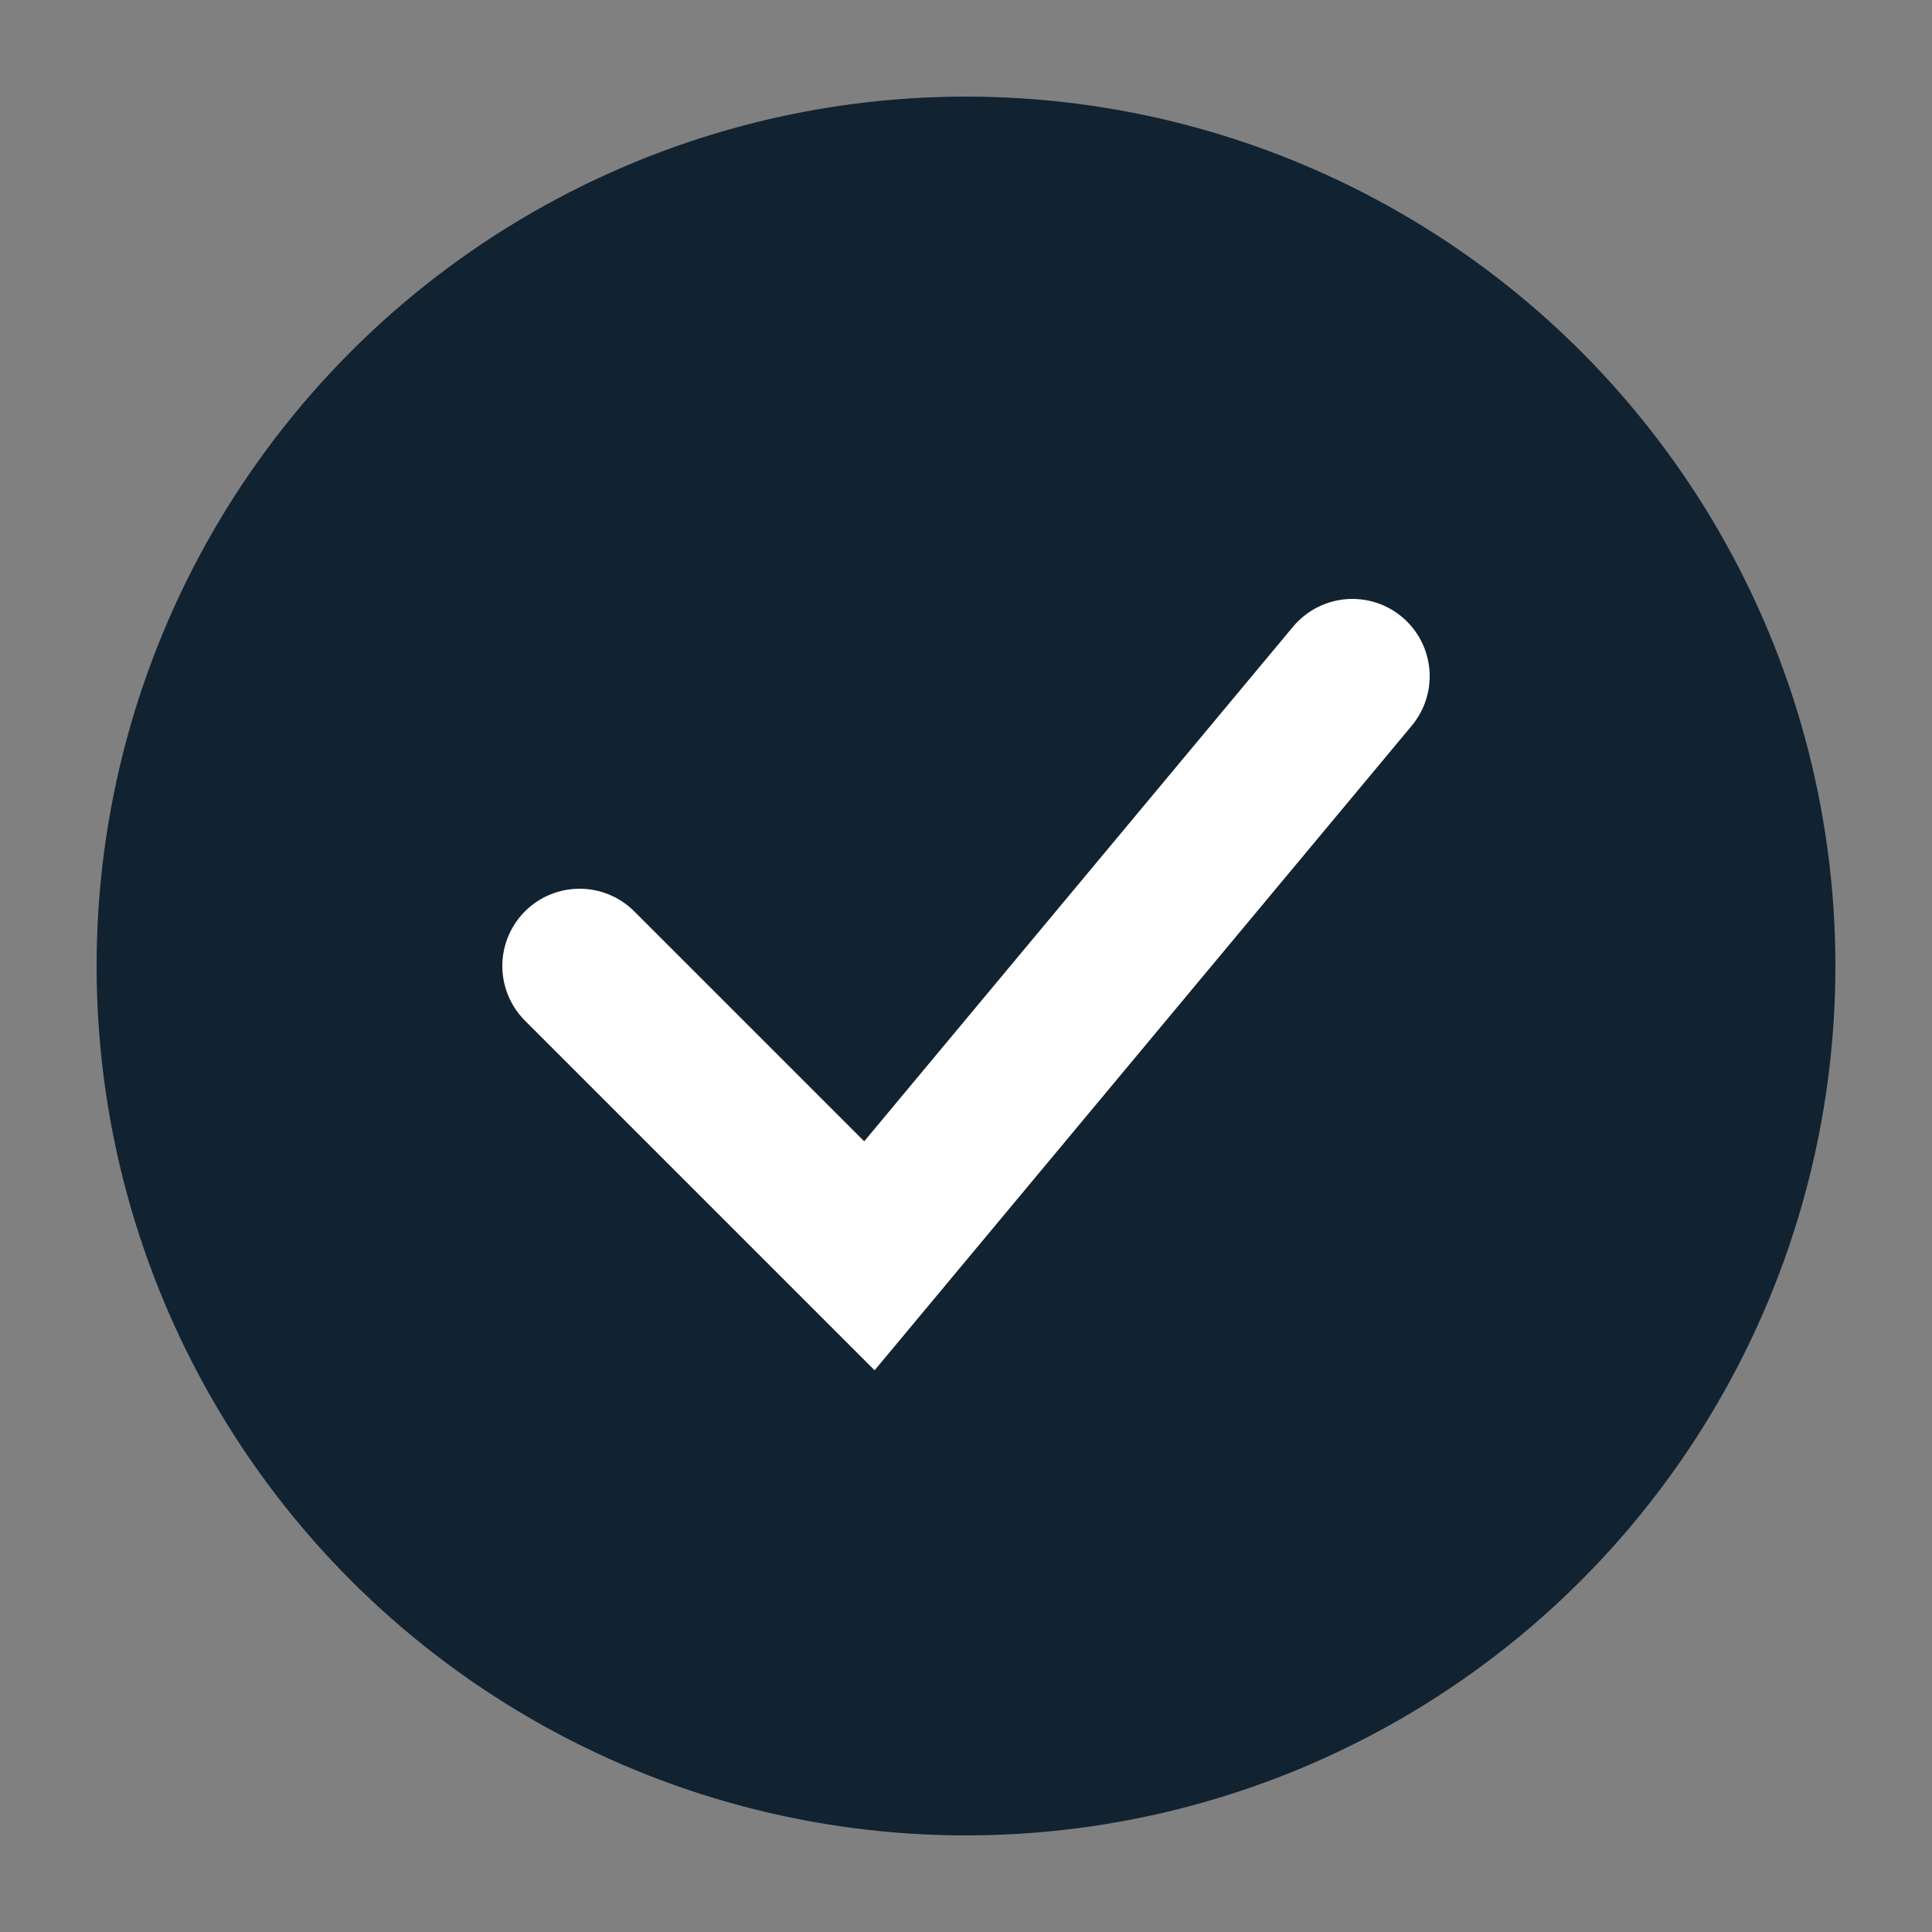
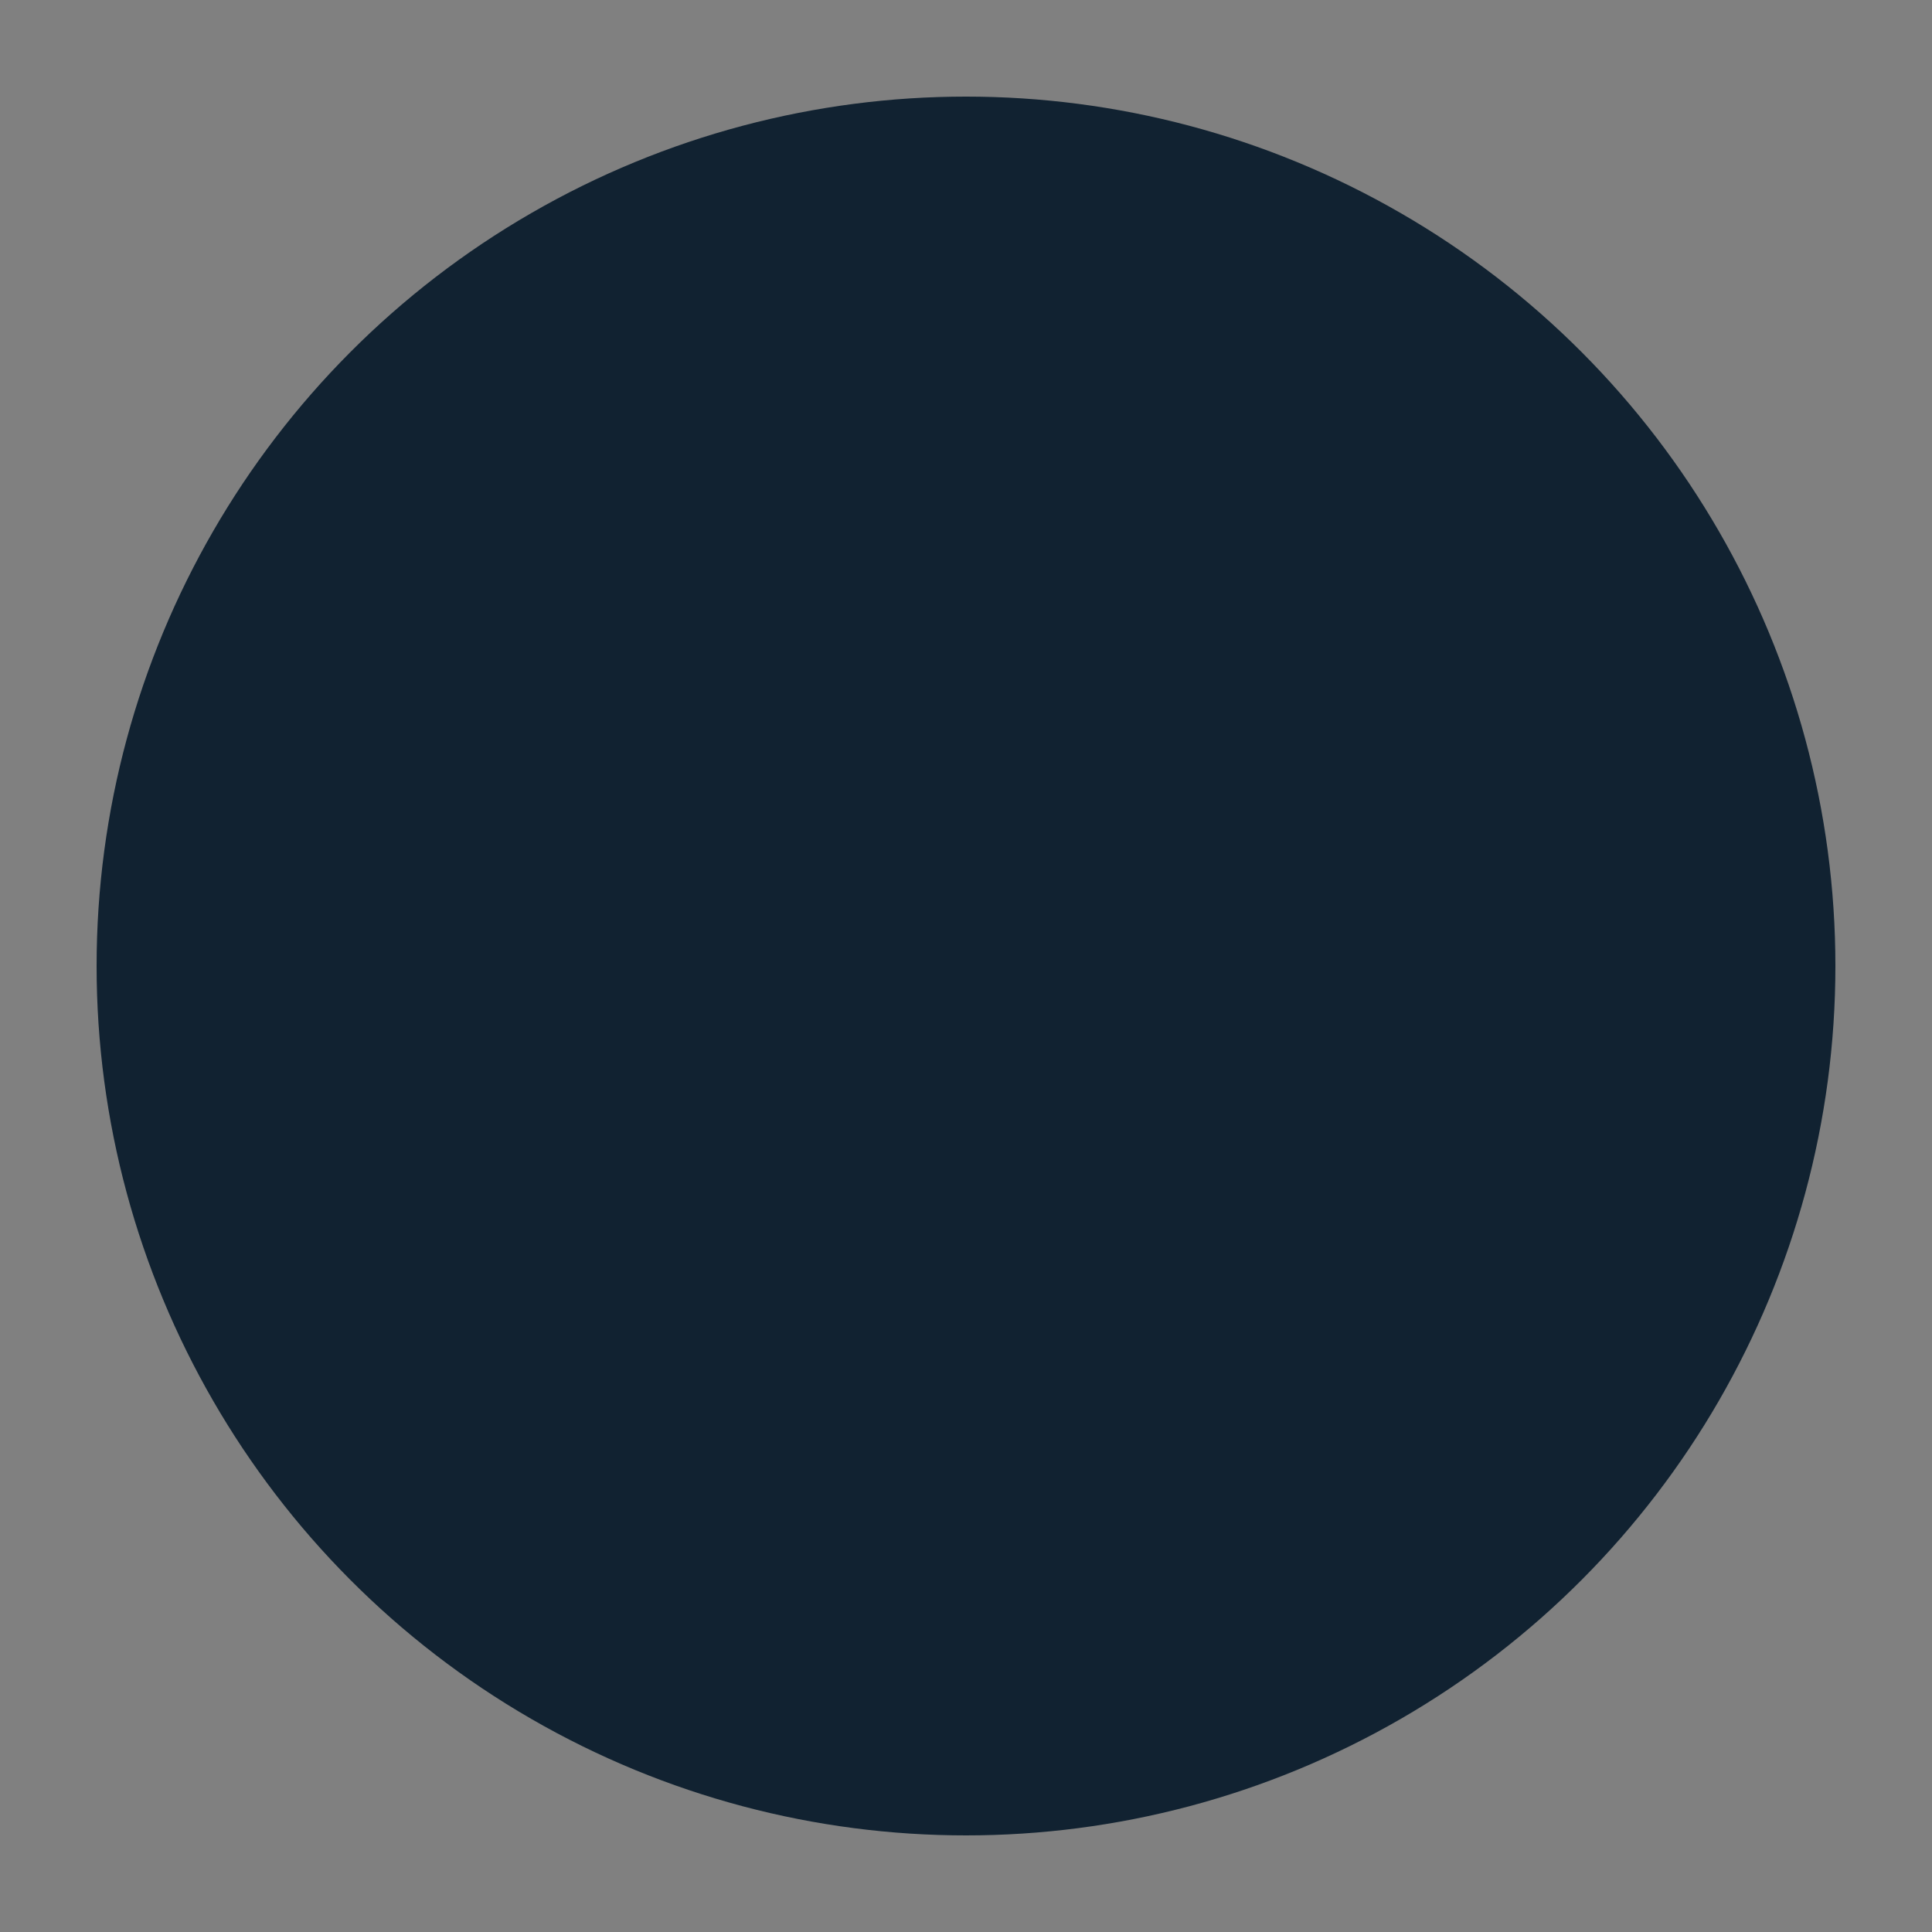
<svg xmlns="http://www.w3.org/2000/svg" viewBox="0 0 100 100">
  <rect x="0" y="0" width="100" height="100" fill="#808080" stroke="none" />
  <circle cx="50" cy="50" r="45" fill="#112231" />
-   <path d="M30 50 L45 65 L70 35" stroke="white" stroke-width="8" fill="none" stroke-linecap="round" />
</svg>